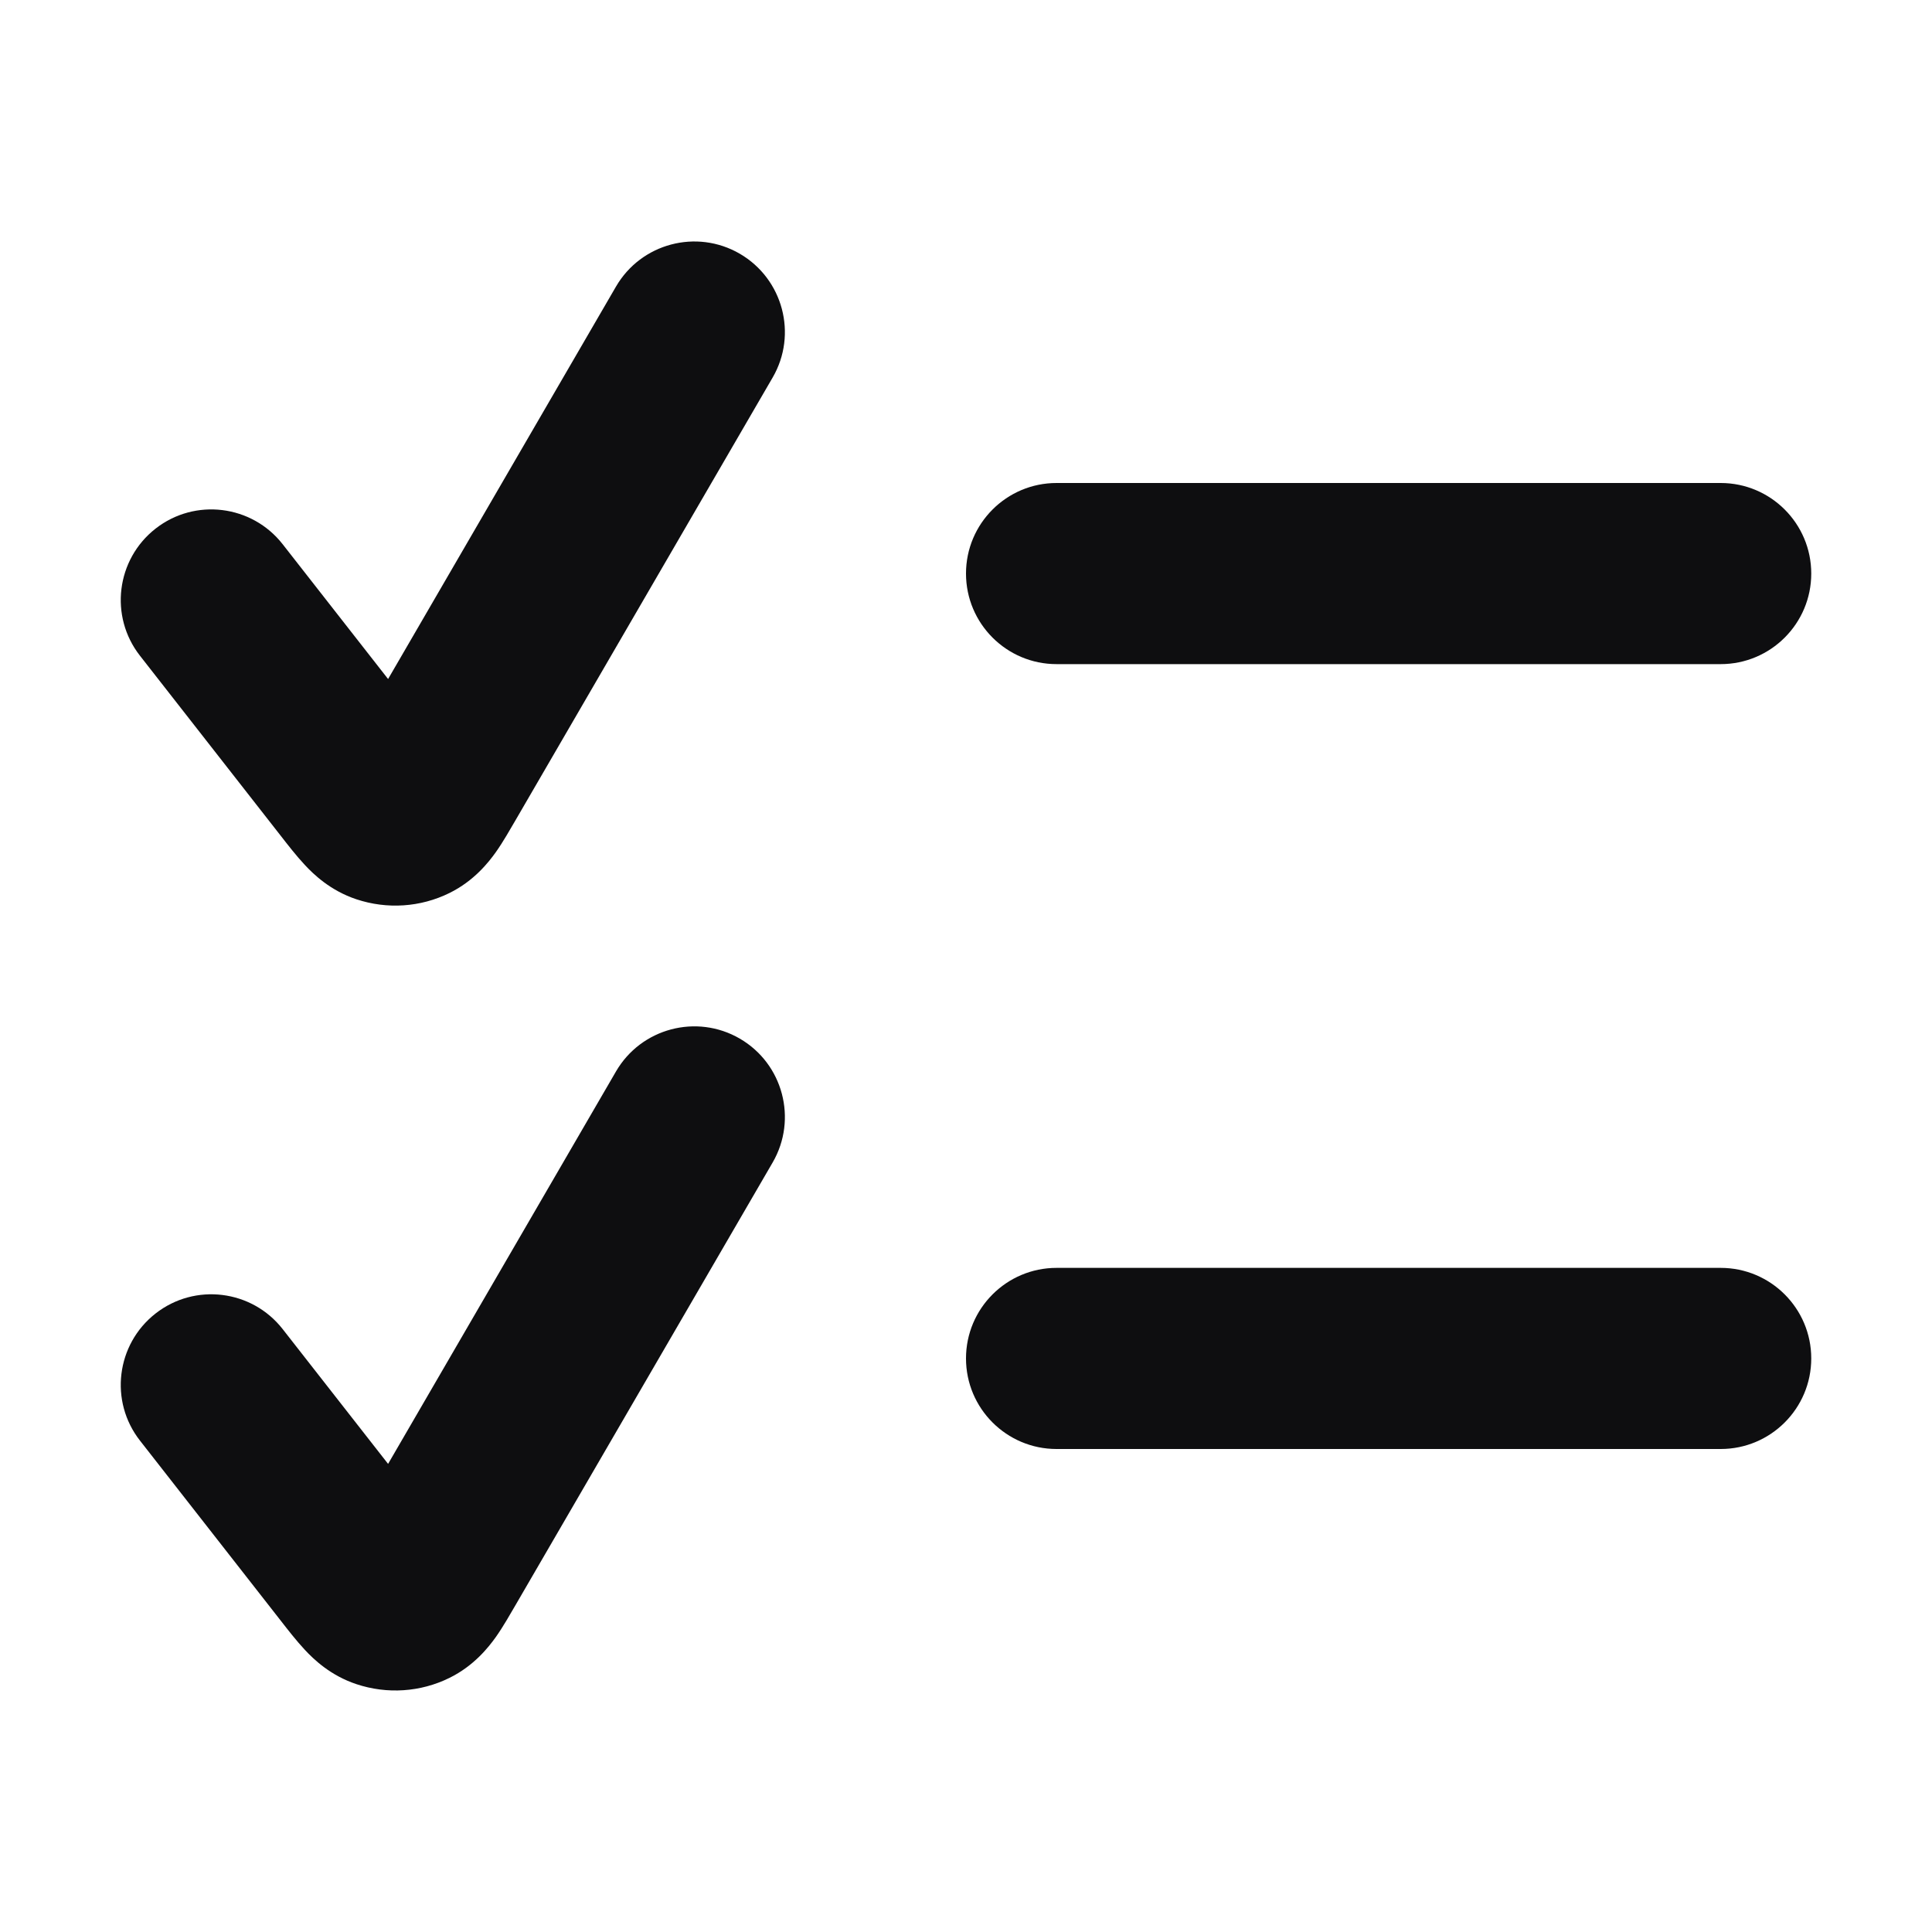
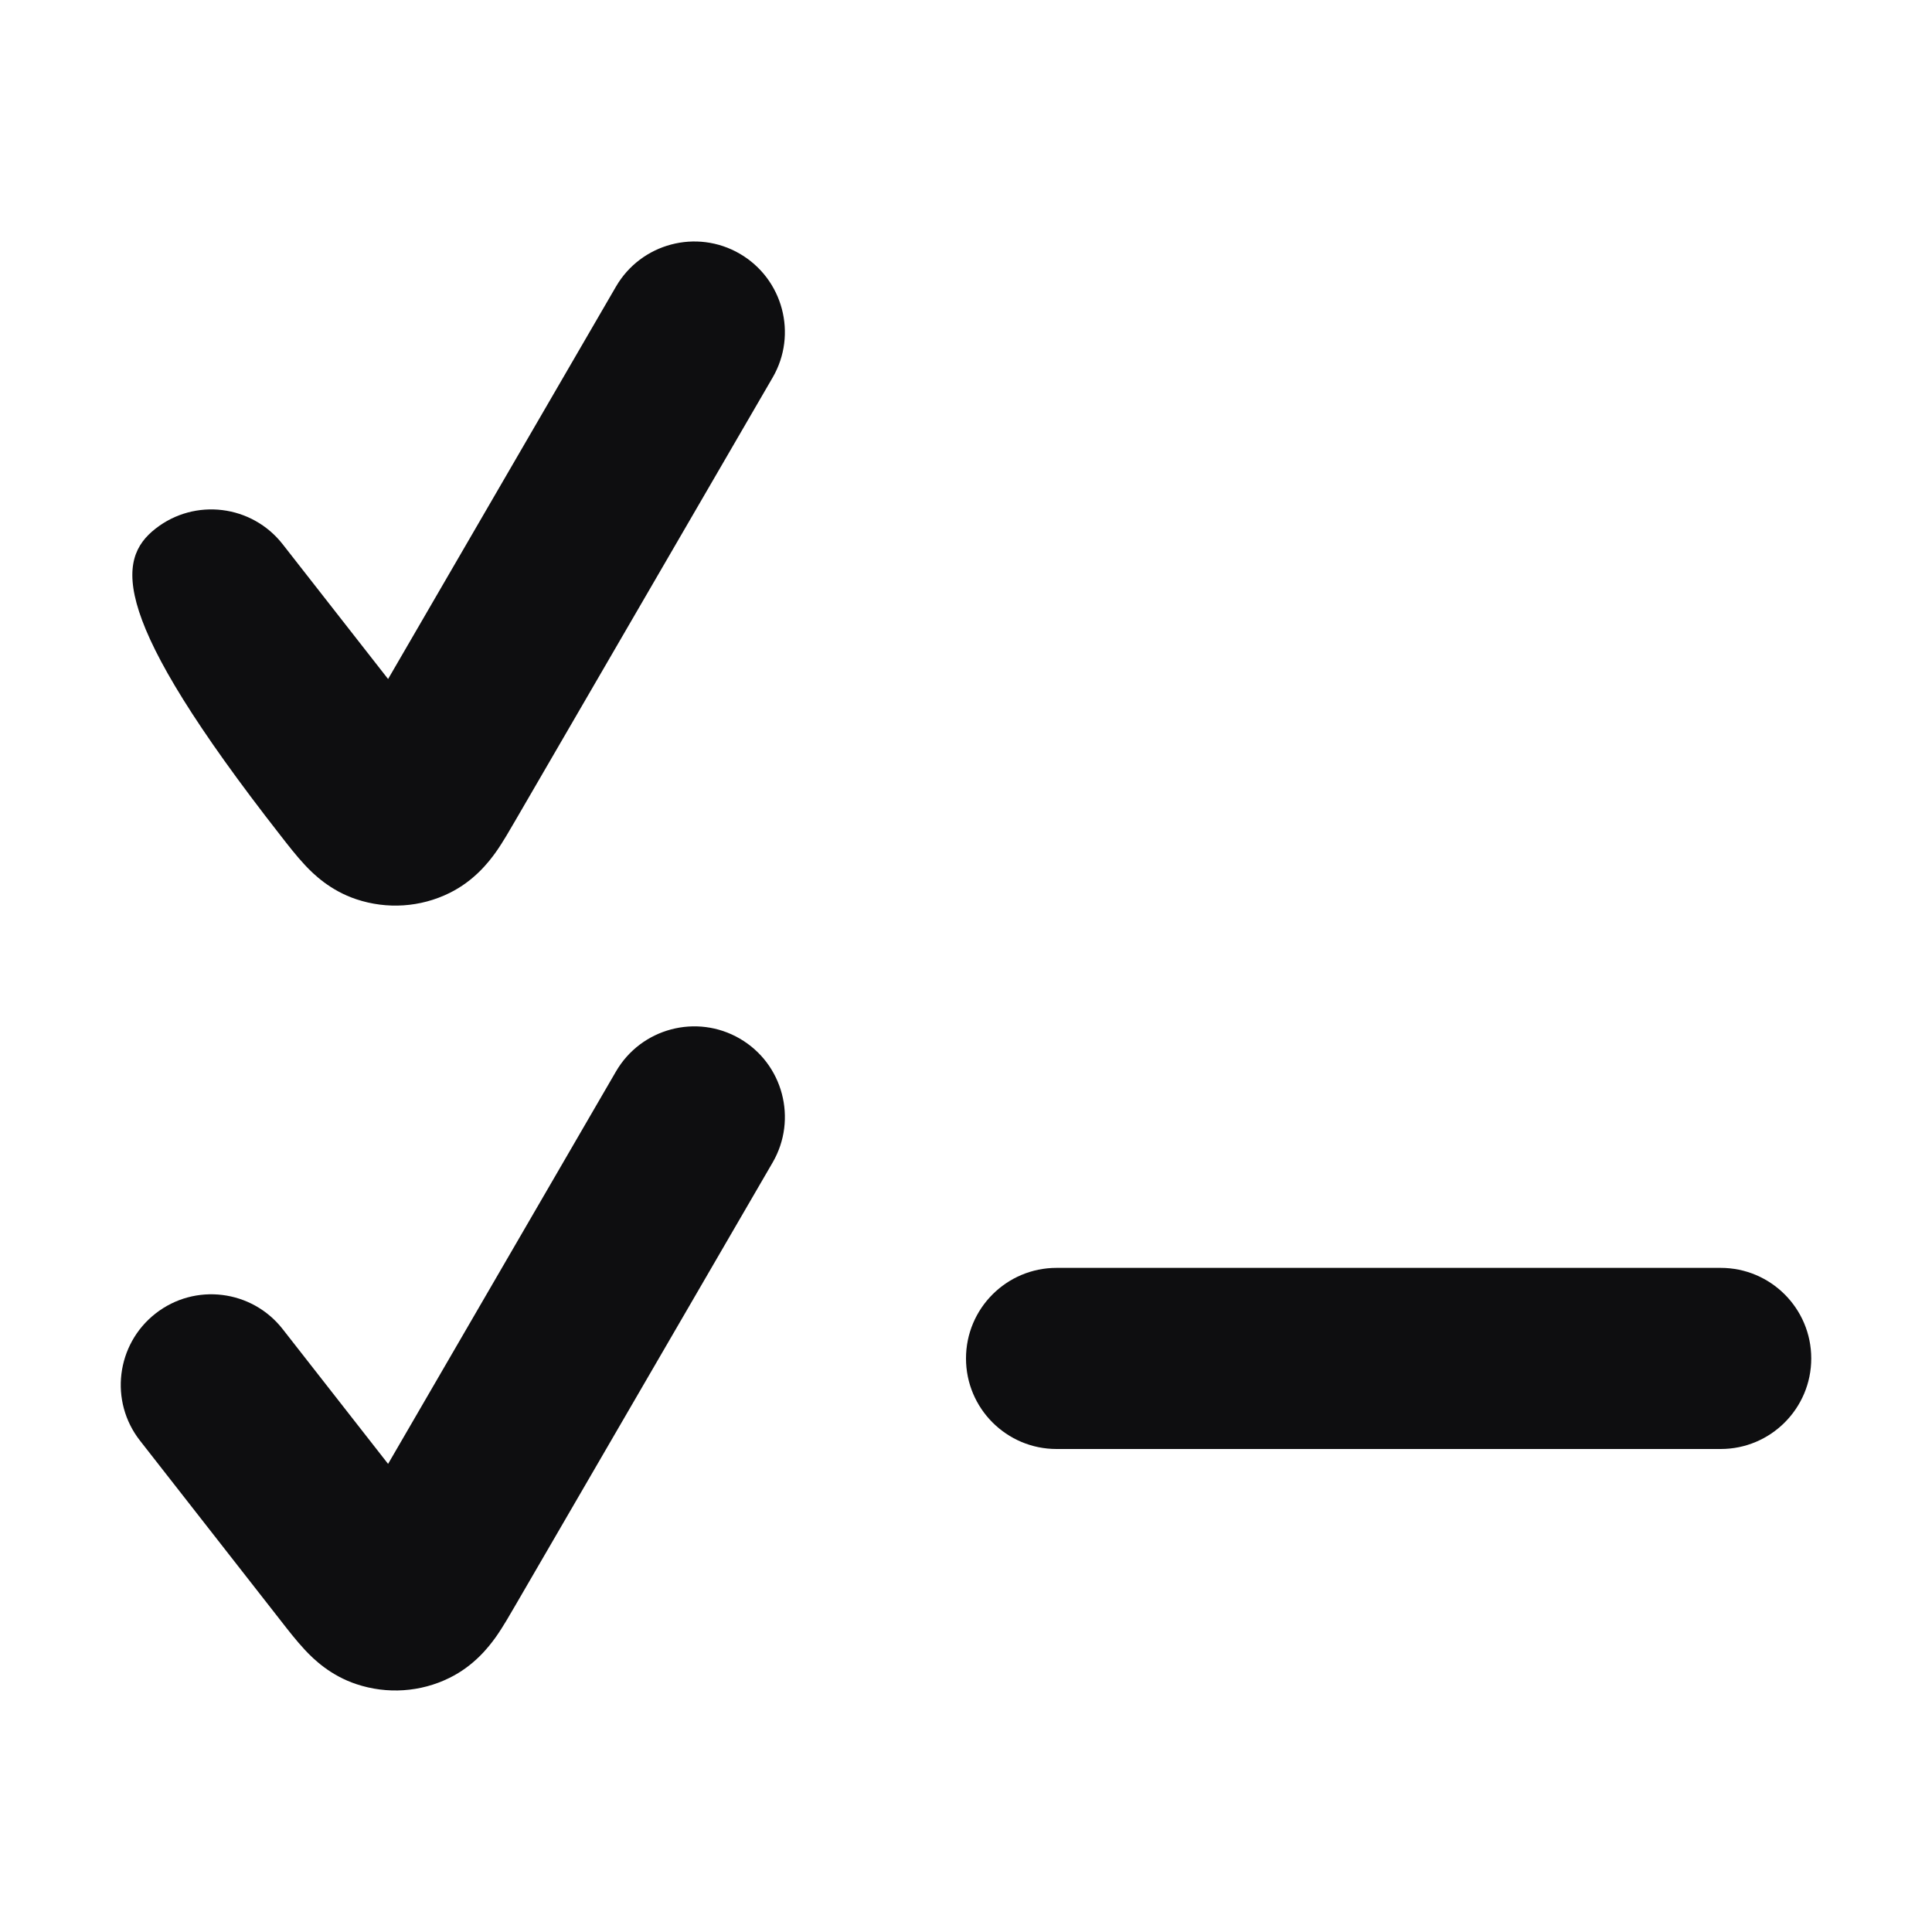
<svg xmlns="http://www.w3.org/2000/svg" width="24" height="24" viewBox="0 0 24 24" fill="none">
  <path d="M7.652 13.31C7.964 12.773 8.653 12.59 9.19 12.902C9.727 13.214 9.91 13.903 9.598 14.441L6.407 19.934C6.338 20.052 6.25 20.208 6.16 20.335C6.068 20.464 5.888 20.693 5.584 20.843C5.224 21.021 4.808 21.048 4.427 20.921C4.105 20.814 3.896 20.612 3.788 20.496C3.682 20.383 3.572 20.241 3.488 20.133L1.739 17.896C1.356 17.407 1.443 16.7 1.932 16.317C2.421 15.934 3.128 16.021 3.511 16.51L4.821 18.185L7.652 13.31Z" fill="#0E0E10" />
  <path d="M21.375 15.75C21.996 15.75 22.5 16.254 22.5 16.875C22.5 17.496 21.996 18 21.375 18H13.125C12.504 18 12 17.496 12 16.875C12 16.254 12.504 15.75 13.125 15.75H21.375Z" fill="#0E0E10" />
-   <path d="M7.652 3.56C7.964 3.023 8.653 2.84 9.19 3.152C9.727 3.465 9.91 4.153 9.598 4.69L6.407 10.184C6.338 10.302 6.25 10.458 6.16 10.585C6.068 10.714 5.888 10.943 5.584 11.093C5.224 11.271 4.808 11.298 4.427 11.171C4.105 11.064 3.896 10.862 3.788 10.746C3.682 10.633 3.572 10.491 3.488 10.383L1.739 8.146C1.356 7.657 1.443 6.95 1.932 6.567C2.421 6.184 3.128 6.271 3.511 6.76L4.821 8.435L7.652 3.56Z" fill="#0E0E10" />
-   <path d="M21.375 6C21.996 6 22.5 6.504 22.5 7.125C22.5 7.746 21.996 8.25 21.375 8.25H13.125C12.504 8.25 12 7.746 12 7.125C12 6.504 12.504 6 13.125 6H21.375Z" fill="#0E0E10" />
+   <path d="M7.652 3.56C7.964 3.023 8.653 2.84 9.19 3.152C9.727 3.465 9.91 4.153 9.598 4.69L6.407 10.184C6.338 10.302 6.25 10.458 6.16 10.585C6.068 10.714 5.888 10.943 5.584 11.093C5.224 11.271 4.808 11.298 4.427 11.171C4.105 11.064 3.896 10.862 3.788 10.746C3.682 10.633 3.572 10.491 3.488 10.383C1.356 7.657 1.443 6.95 1.932 6.567C2.421 6.184 3.128 6.271 3.511 6.76L4.821 8.435L7.652 3.56Z" fill="#0E0E10" />
</svg>